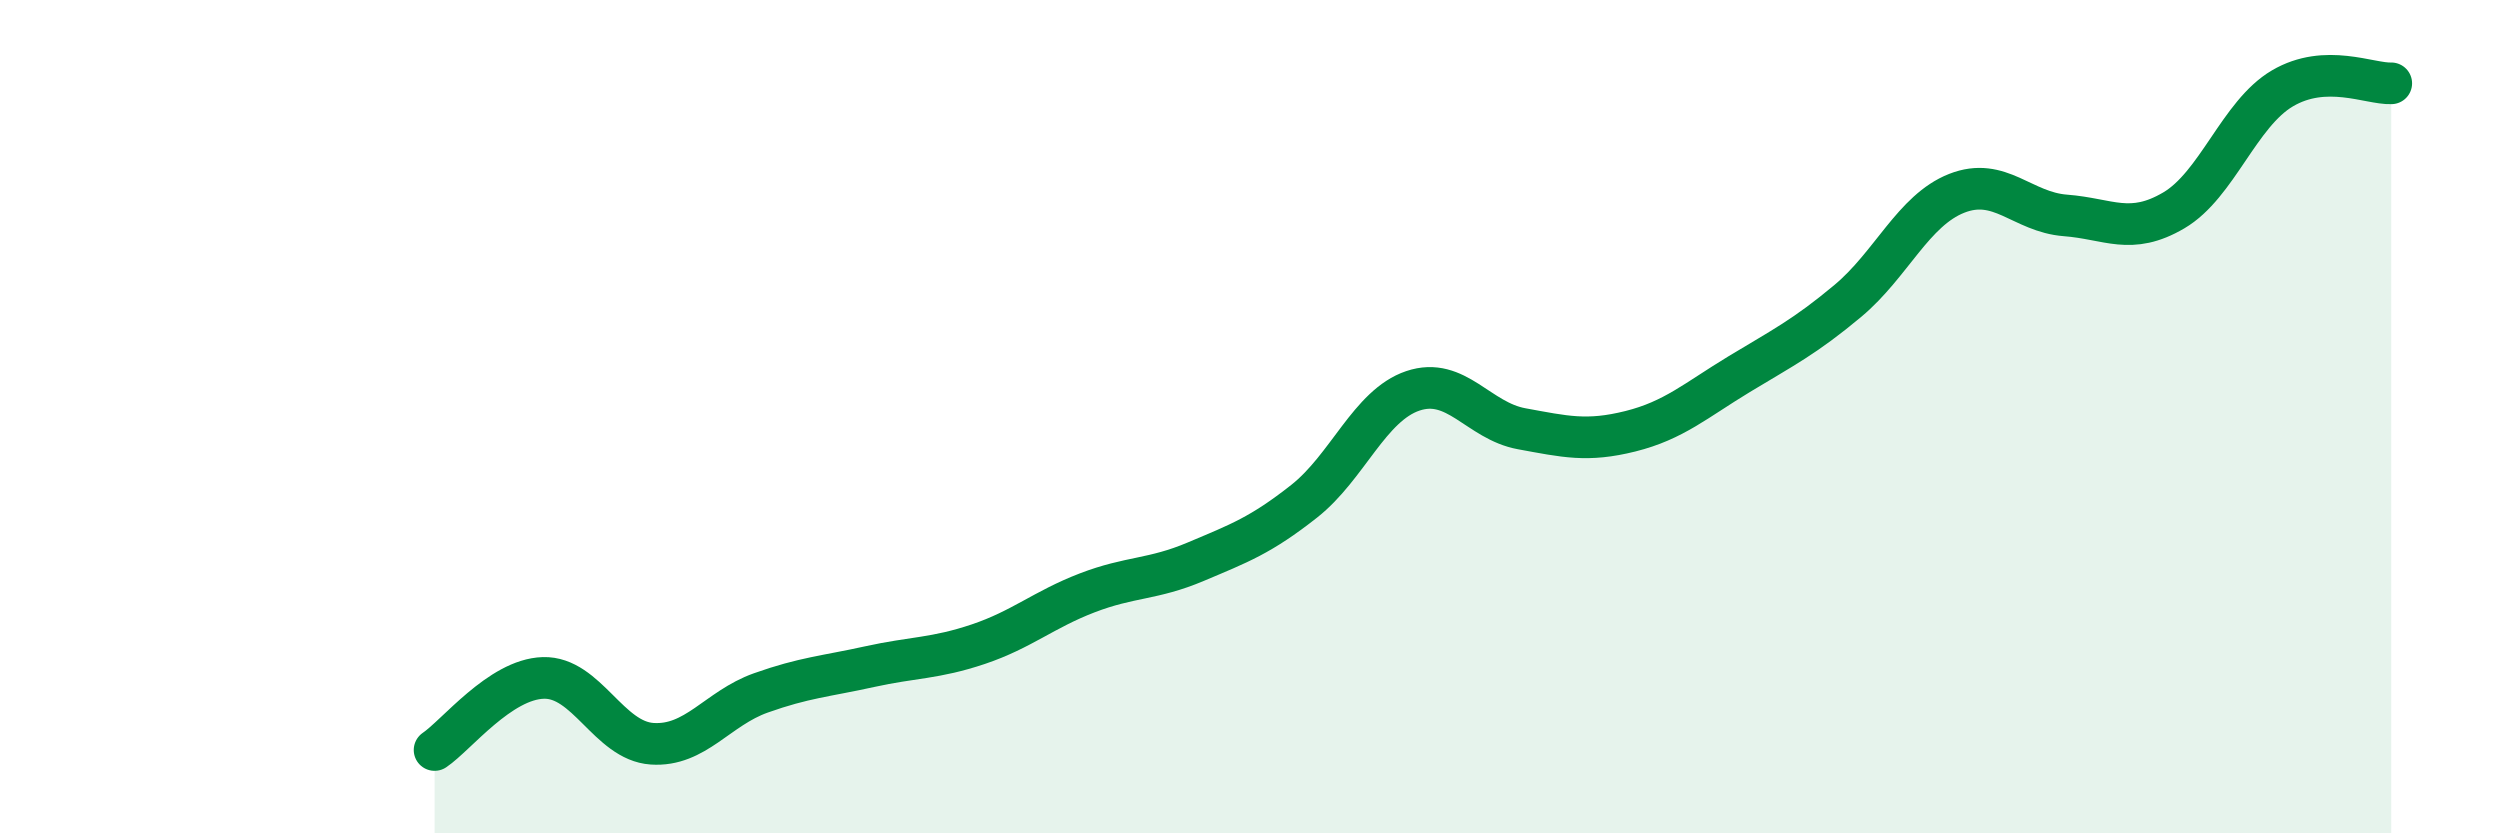
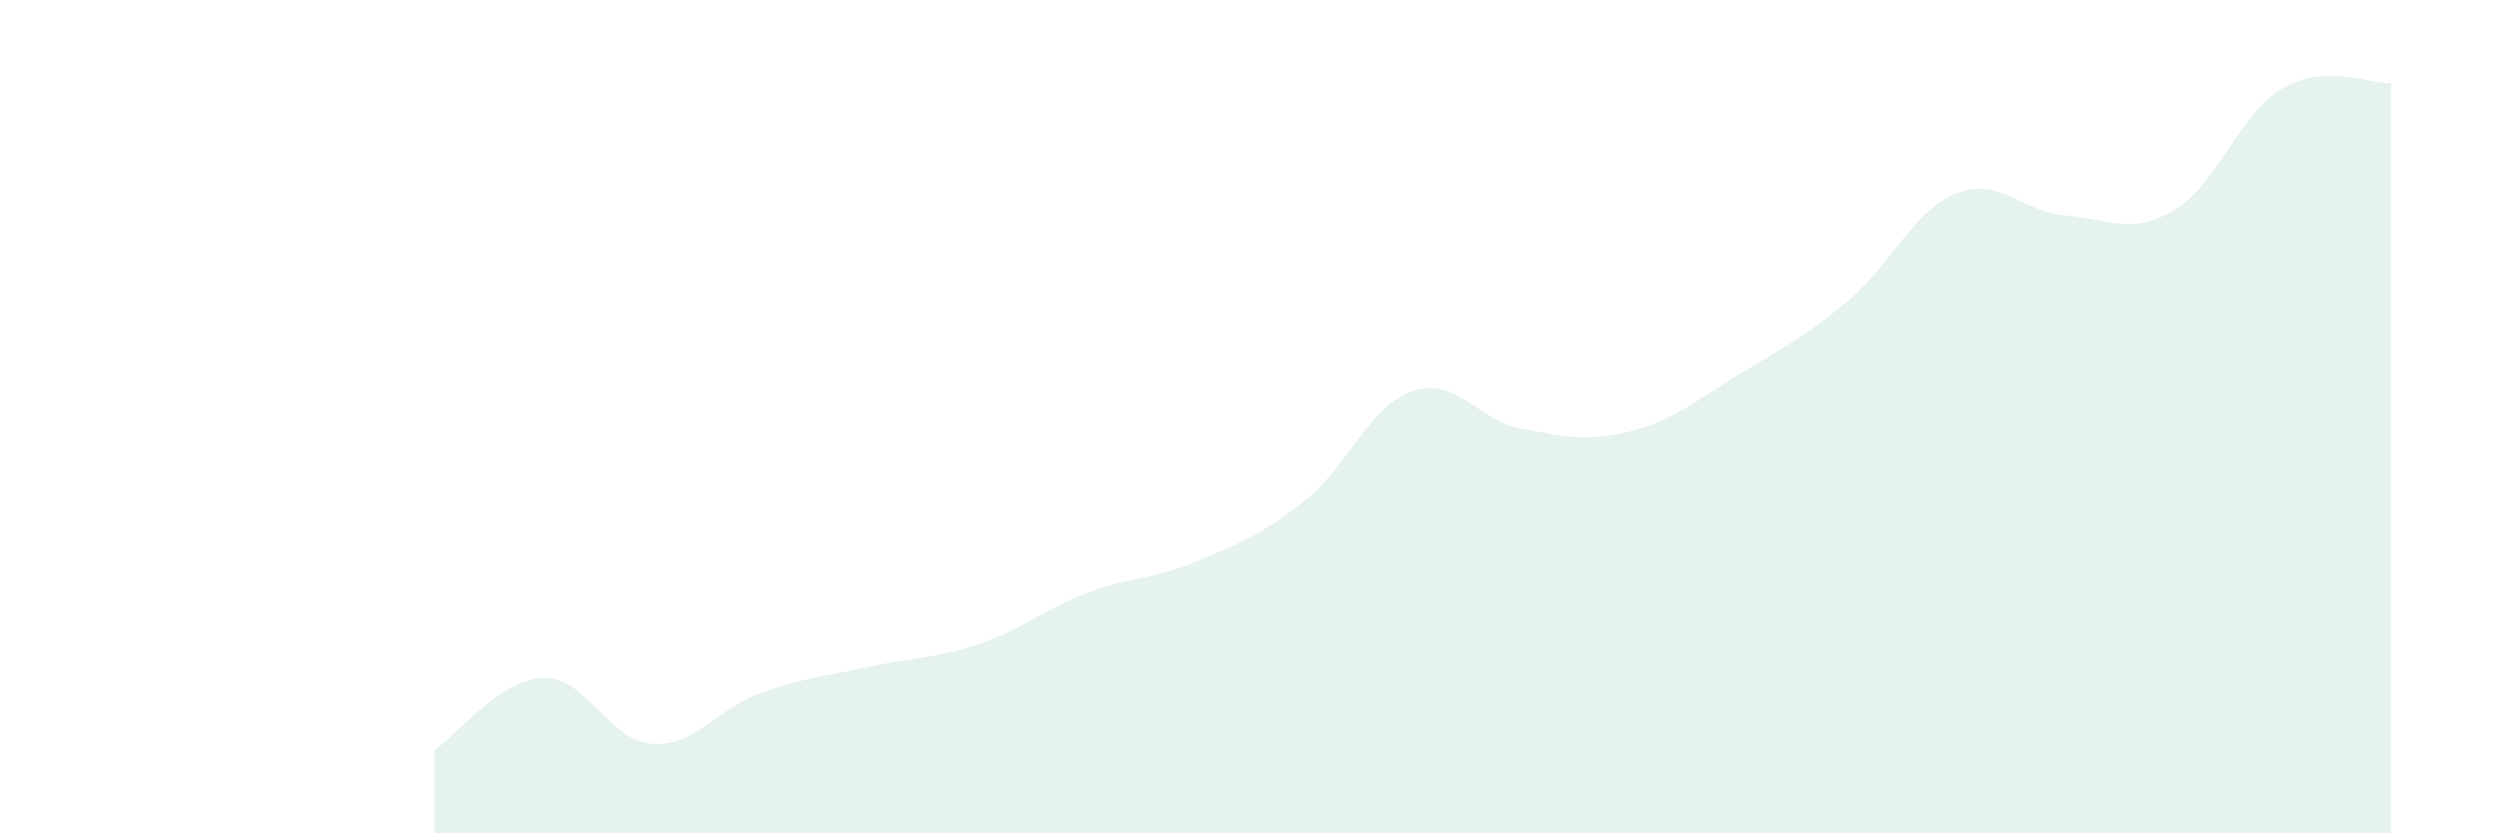
<svg xmlns="http://www.w3.org/2000/svg" width="60" height="20" viewBox="0 0 60 20">
  <path d="M 10.43,18 C 10.95,17.65 12,16.3 13.04,16.27 C 14.08,16.24 14.61,17.78 15.65,17.85 C 16.69,17.92 17.22,17 18.26,16.63 C 19.3,16.26 19.83,16.23 20.87,16 C 21.91,15.77 22.44,15.81 23.48,15.46 C 24.52,15.11 25.05,14.63 26.09,14.23 C 27.13,13.83 27.66,13.92 28.7,13.48 C 29.74,13.04 30.26,12.85 31.3,12.03 C 32.34,11.21 32.87,9.73 33.91,9.38 C 34.95,9.03 35.48,10.1 36.52,10.29 C 37.56,10.48 38.09,10.61 39.13,10.35 C 40.17,10.09 40.7,9.61 41.74,8.98 C 42.78,8.35 43.31,8.09 44.35,7.22 C 45.39,6.35 45.92,5.05 46.96,4.64 C 48,4.23 48.53,5.09 49.57,5.17 C 50.61,5.25 51.13,5.66 52.17,5.05 C 53.21,4.44 53.74,2.73 54.78,2.12 C 55.82,1.51 56.87,2.02 57.39,2L57.39 20L10.43 20Z" fill="#008740" opacity="0.1" stroke-linecap="round" stroke-linejoin="round" />
-   <path d="M 10.43,18 C 10.95,17.65 12,16.3 13.04,16.27 C 14.08,16.24 14.61,17.78 15.65,17.85 C 16.69,17.92 17.22,17 18.26,16.63 C 19.3,16.26 19.83,16.23 20.87,16 C 21.91,15.77 22.44,15.81 23.48,15.46 C 24.52,15.11 25.05,14.63 26.09,14.23 C 27.13,13.83 27.66,13.92 28.7,13.48 C 29.74,13.04 30.26,12.85 31.3,12.03 C 32.34,11.21 32.87,9.73 33.91,9.38 C 34.95,9.03 35.48,10.1 36.52,10.29 C 37.56,10.48 38.09,10.61 39.13,10.35 C 40.17,10.09 40.7,9.61 41.74,8.98 C 42.78,8.35 43.31,8.09 44.35,7.22 C 45.39,6.35 45.92,5.05 46.96,4.64 C 48,4.23 48.53,5.09 49.57,5.17 C 50.61,5.25 51.13,5.66 52.17,5.05 C 53.21,4.44 53.74,2.73 54.78,2.12 C 55.82,1.51 56.87,2.02 57.39,2" stroke="#008740" stroke-width="1" fill="none" stroke-linecap="round" stroke-linejoin="round" />
</svg>